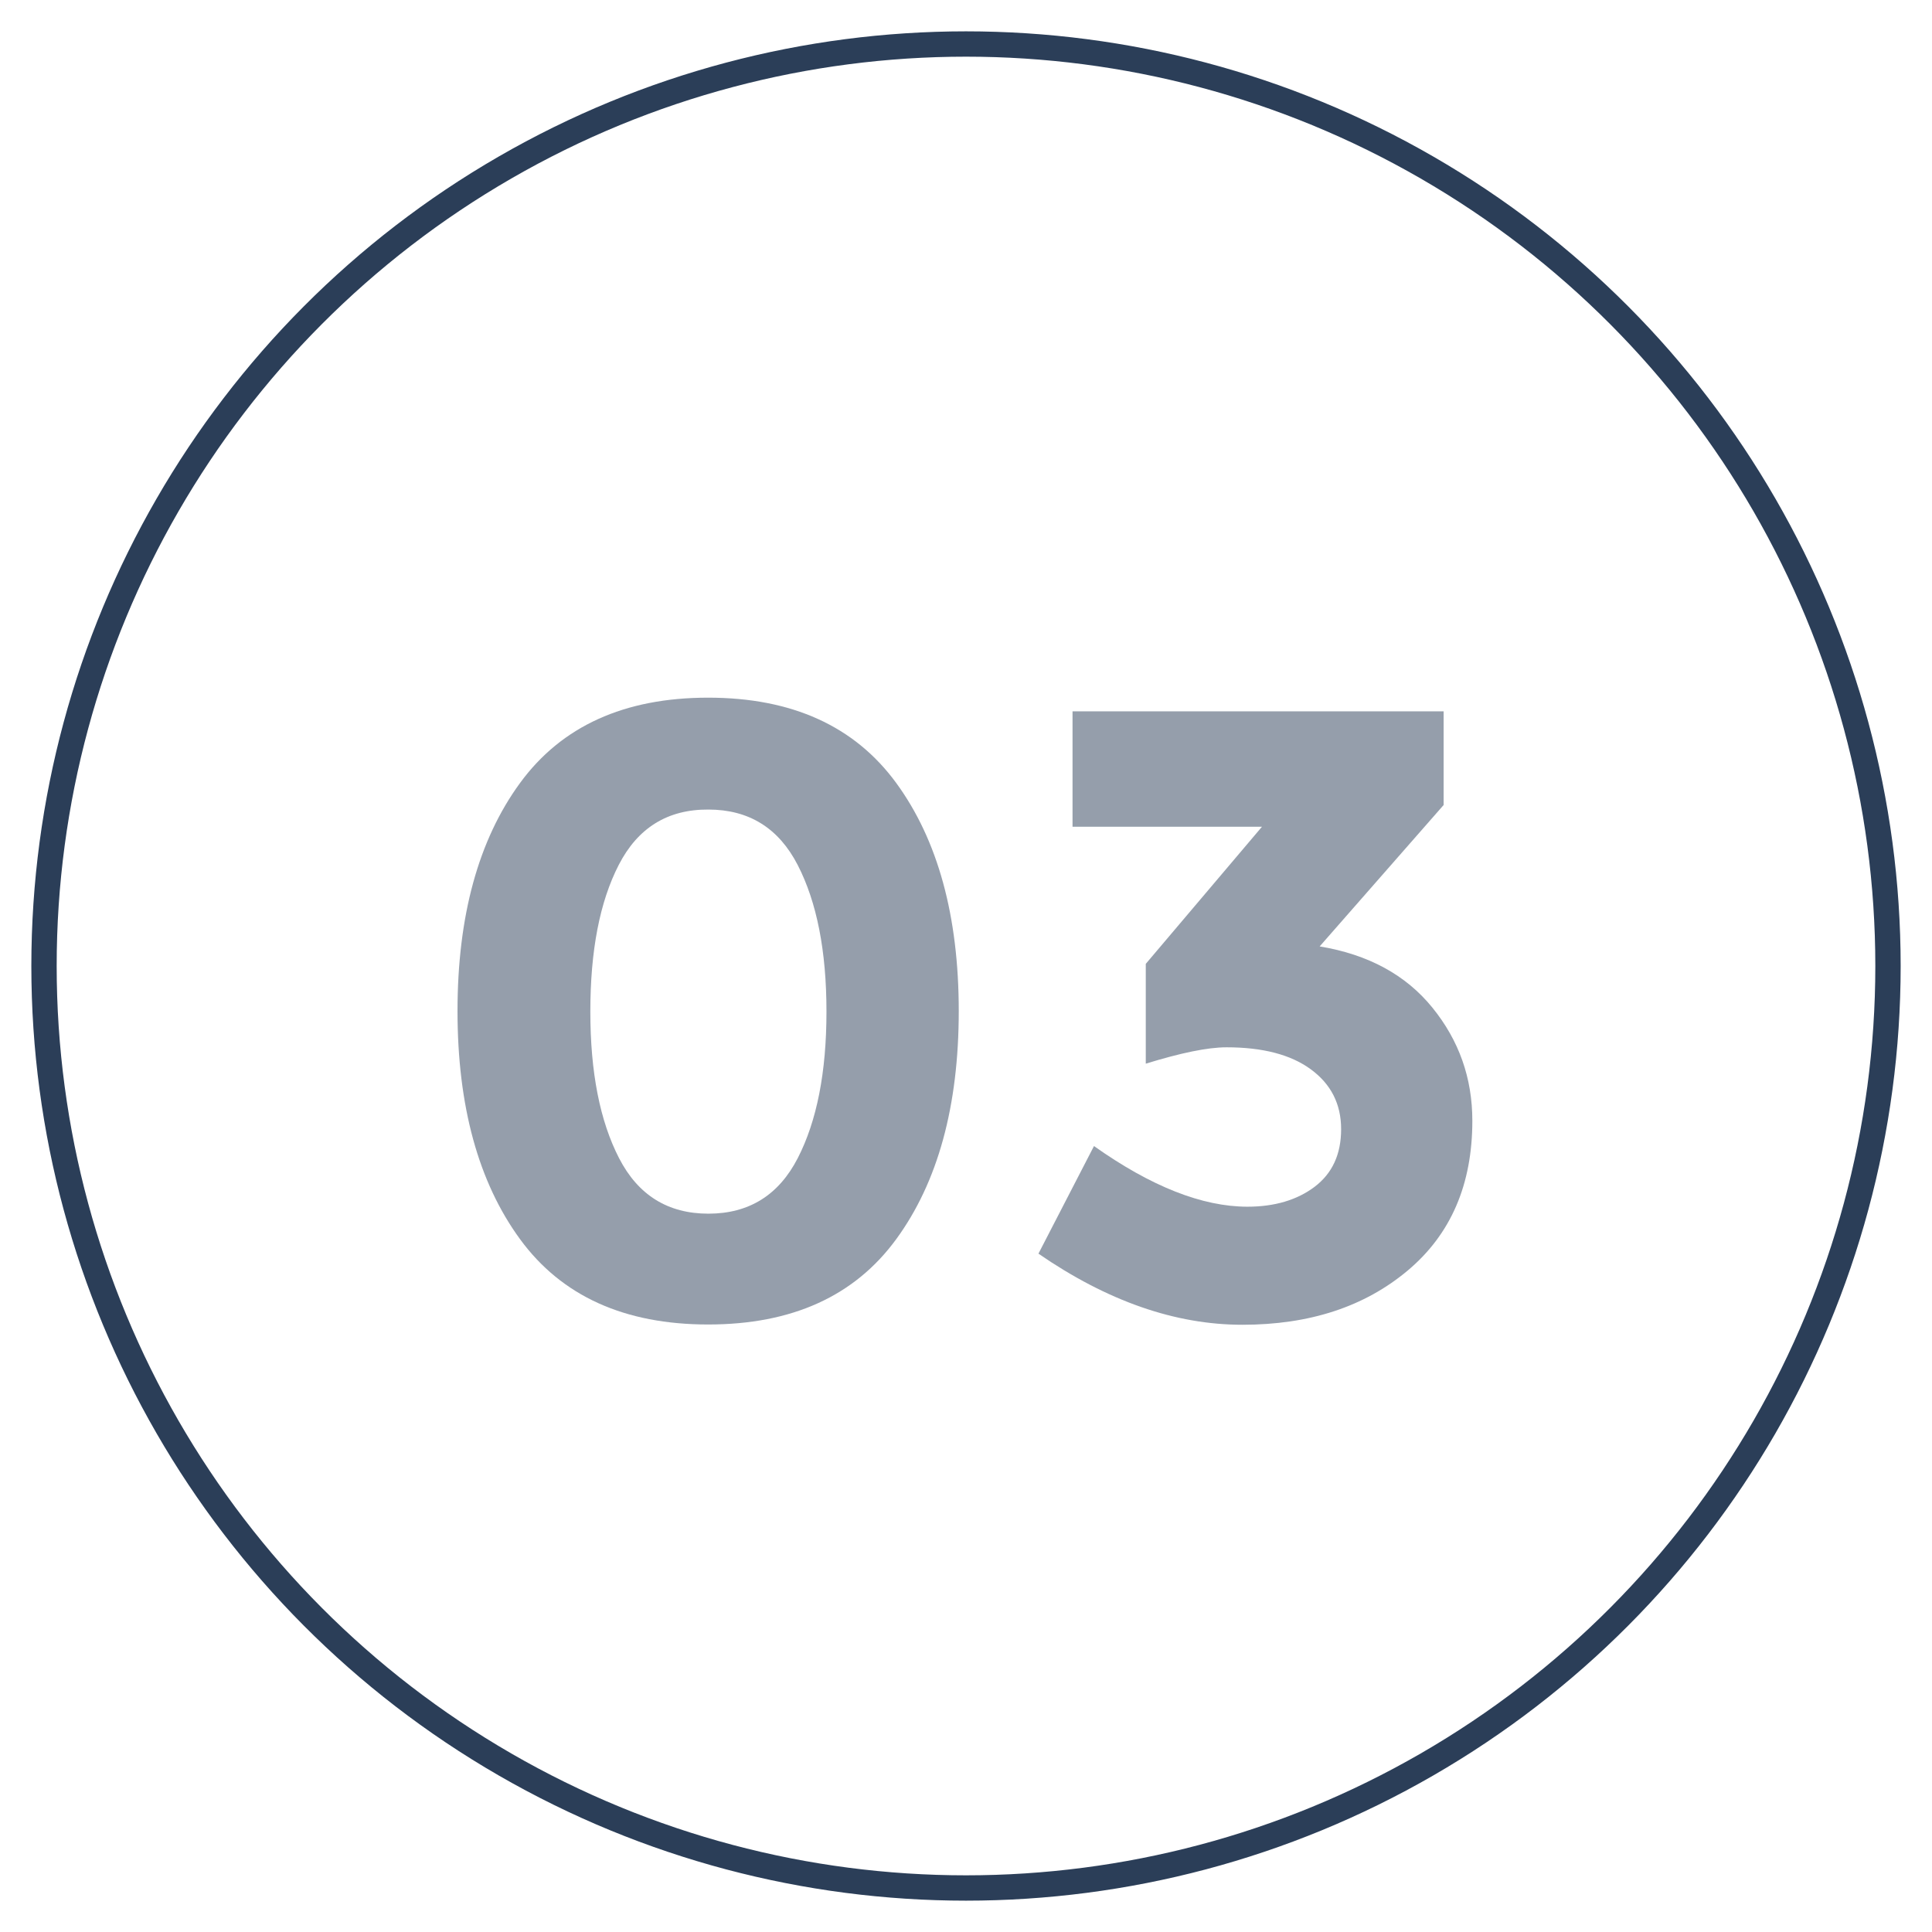
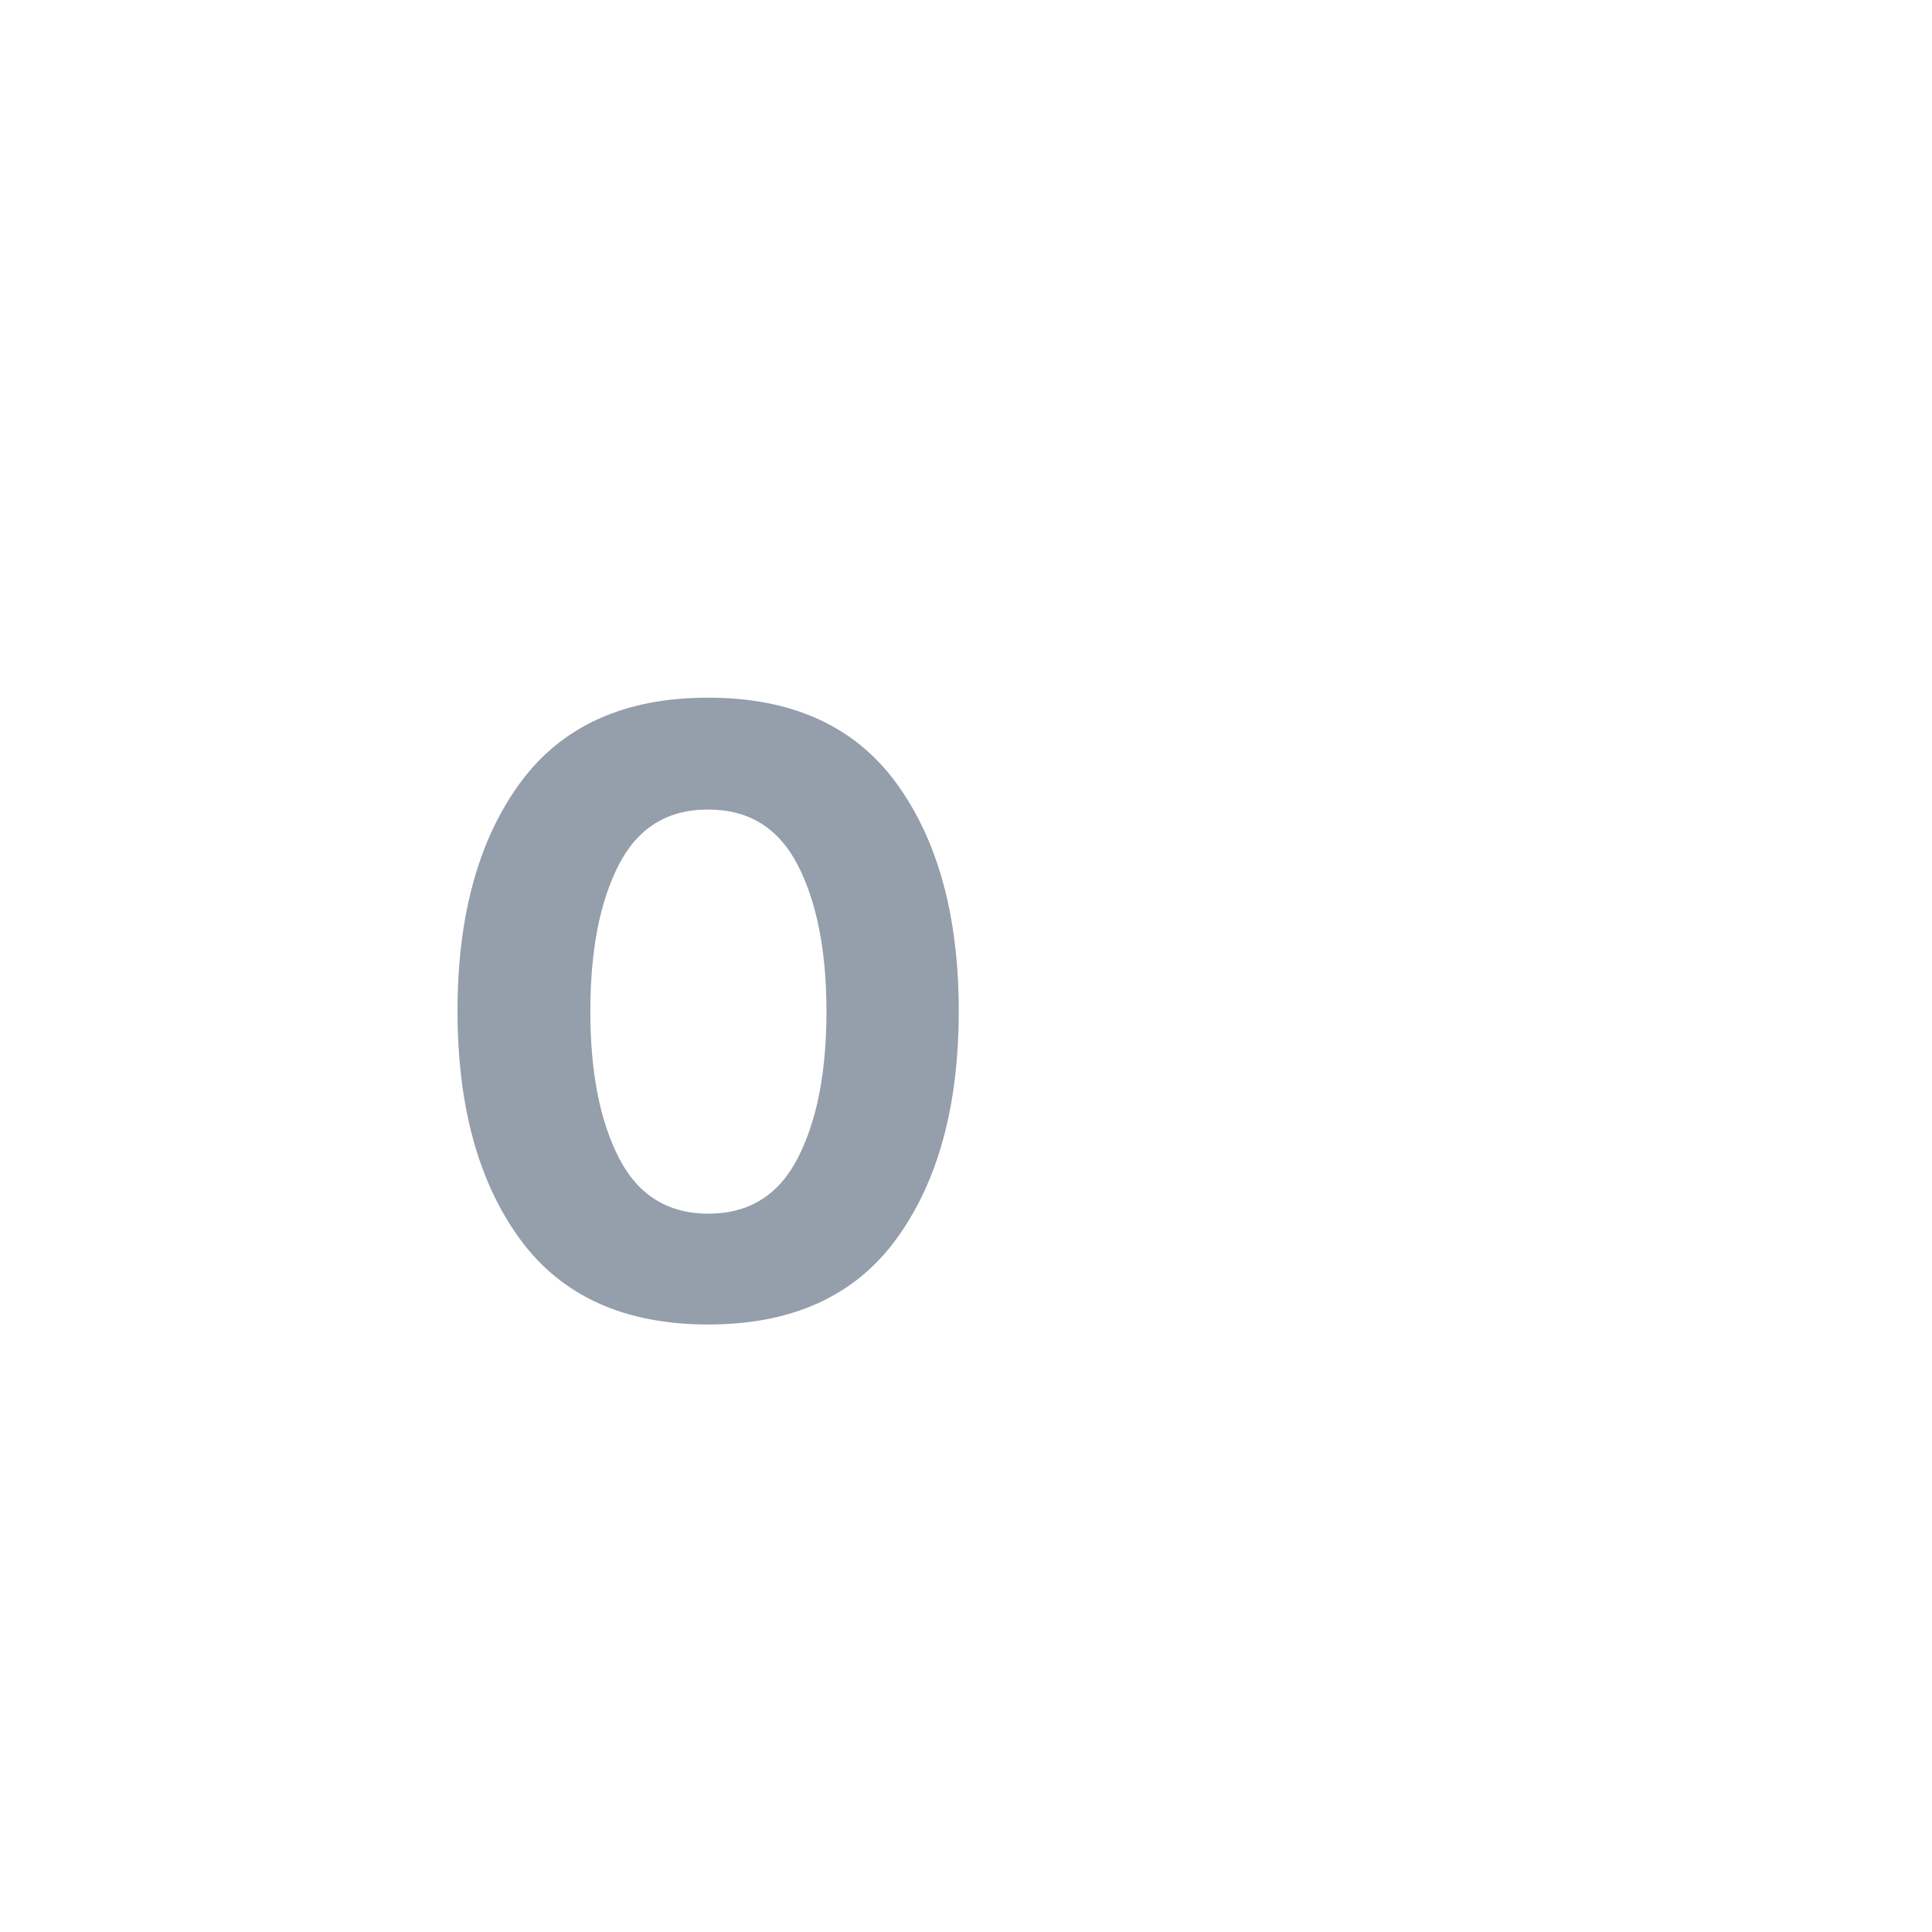
<svg xmlns="http://www.w3.org/2000/svg" id="Capa_1" x="0px" y="0px" viewBox="0 0 72 72" style="enable-background:new 0 0 72 72;" xml:space="preserve">
  <style type="text/css">	.st0{fill:#FFFFFF;}	.st1{opacity:0.5;}	.st2{fill:#2B3E58;}	.st3{fill:none;stroke:#2B3E58;stroke-width:0.944;stroke-miterlimit:10;}	.st4{fill:url(#SVGID_1_);}	.st5{fill:url(#SVGID_00000054984614750248518320000012621692857704522385_);}	.st6{fill-rule:evenodd;clip-rule:evenodd;fill:#2B3E58;}</style>
  <g>
    <g class="st1">
      <path class="st2" d="M26.39,49.36c-3.12,0-5.46-1.06-7.01-3.18c-1.55-2.12-2.33-4.96-2.33-8.5s0.78-6.38,2.33-8.5   c1.55-2.12,3.89-3.18,7.01-3.18c3.12,0,5.46,1.06,7.01,3.18c1.55,2.12,2.33,4.96,2.33,8.5s-0.78,6.38-2.33,8.5   C31.85,48.3,29.52,49.36,26.39,49.36z M23.06,32.23C22.35,33.61,22,35.43,22,37.7s0.36,4.08,1.07,5.46s1.82,2.07,3.33,2.07   c1.51,0,2.62-0.69,3.33-2.07c0.71-1.38,1.07-3.2,1.07-5.46s-0.36-4.08-1.07-5.46c-0.71-1.38-1.82-2.07-3.33-2.07   C24.88,30.16,23.77,30.85,23.06,32.23z" />
-       <path class="st2" d="M39.97,30.81v-4.3H53.8V30l-4.62,5.27c1.81,0.3,3.21,1.06,4.2,2.28c0.99,1.22,1.49,2.62,1.49,4.22   c0,2.37-0.8,4.23-2.41,5.58c-1.61,1.35-3.66,2.02-6.16,2.02c-2.5,0-5.03-0.88-7.6-2.65l2.07-4.01c2.13,1.51,4.04,2.26,5.72,2.26   c1.01,0,1.85-0.25,2.5-0.74c0.66-0.5,0.99-1.21,0.99-2.15s-0.38-1.68-1.13-2.23c-0.75-0.55-1.8-0.82-3.14-0.82   c-0.71,0-1.71,0.21-3.01,0.61v-3.72l4.33-5.11H39.97z" />
    </g>
-     <circle class="st3" cx="36" cy="36" r="34.36" />
  </g>
</svg>